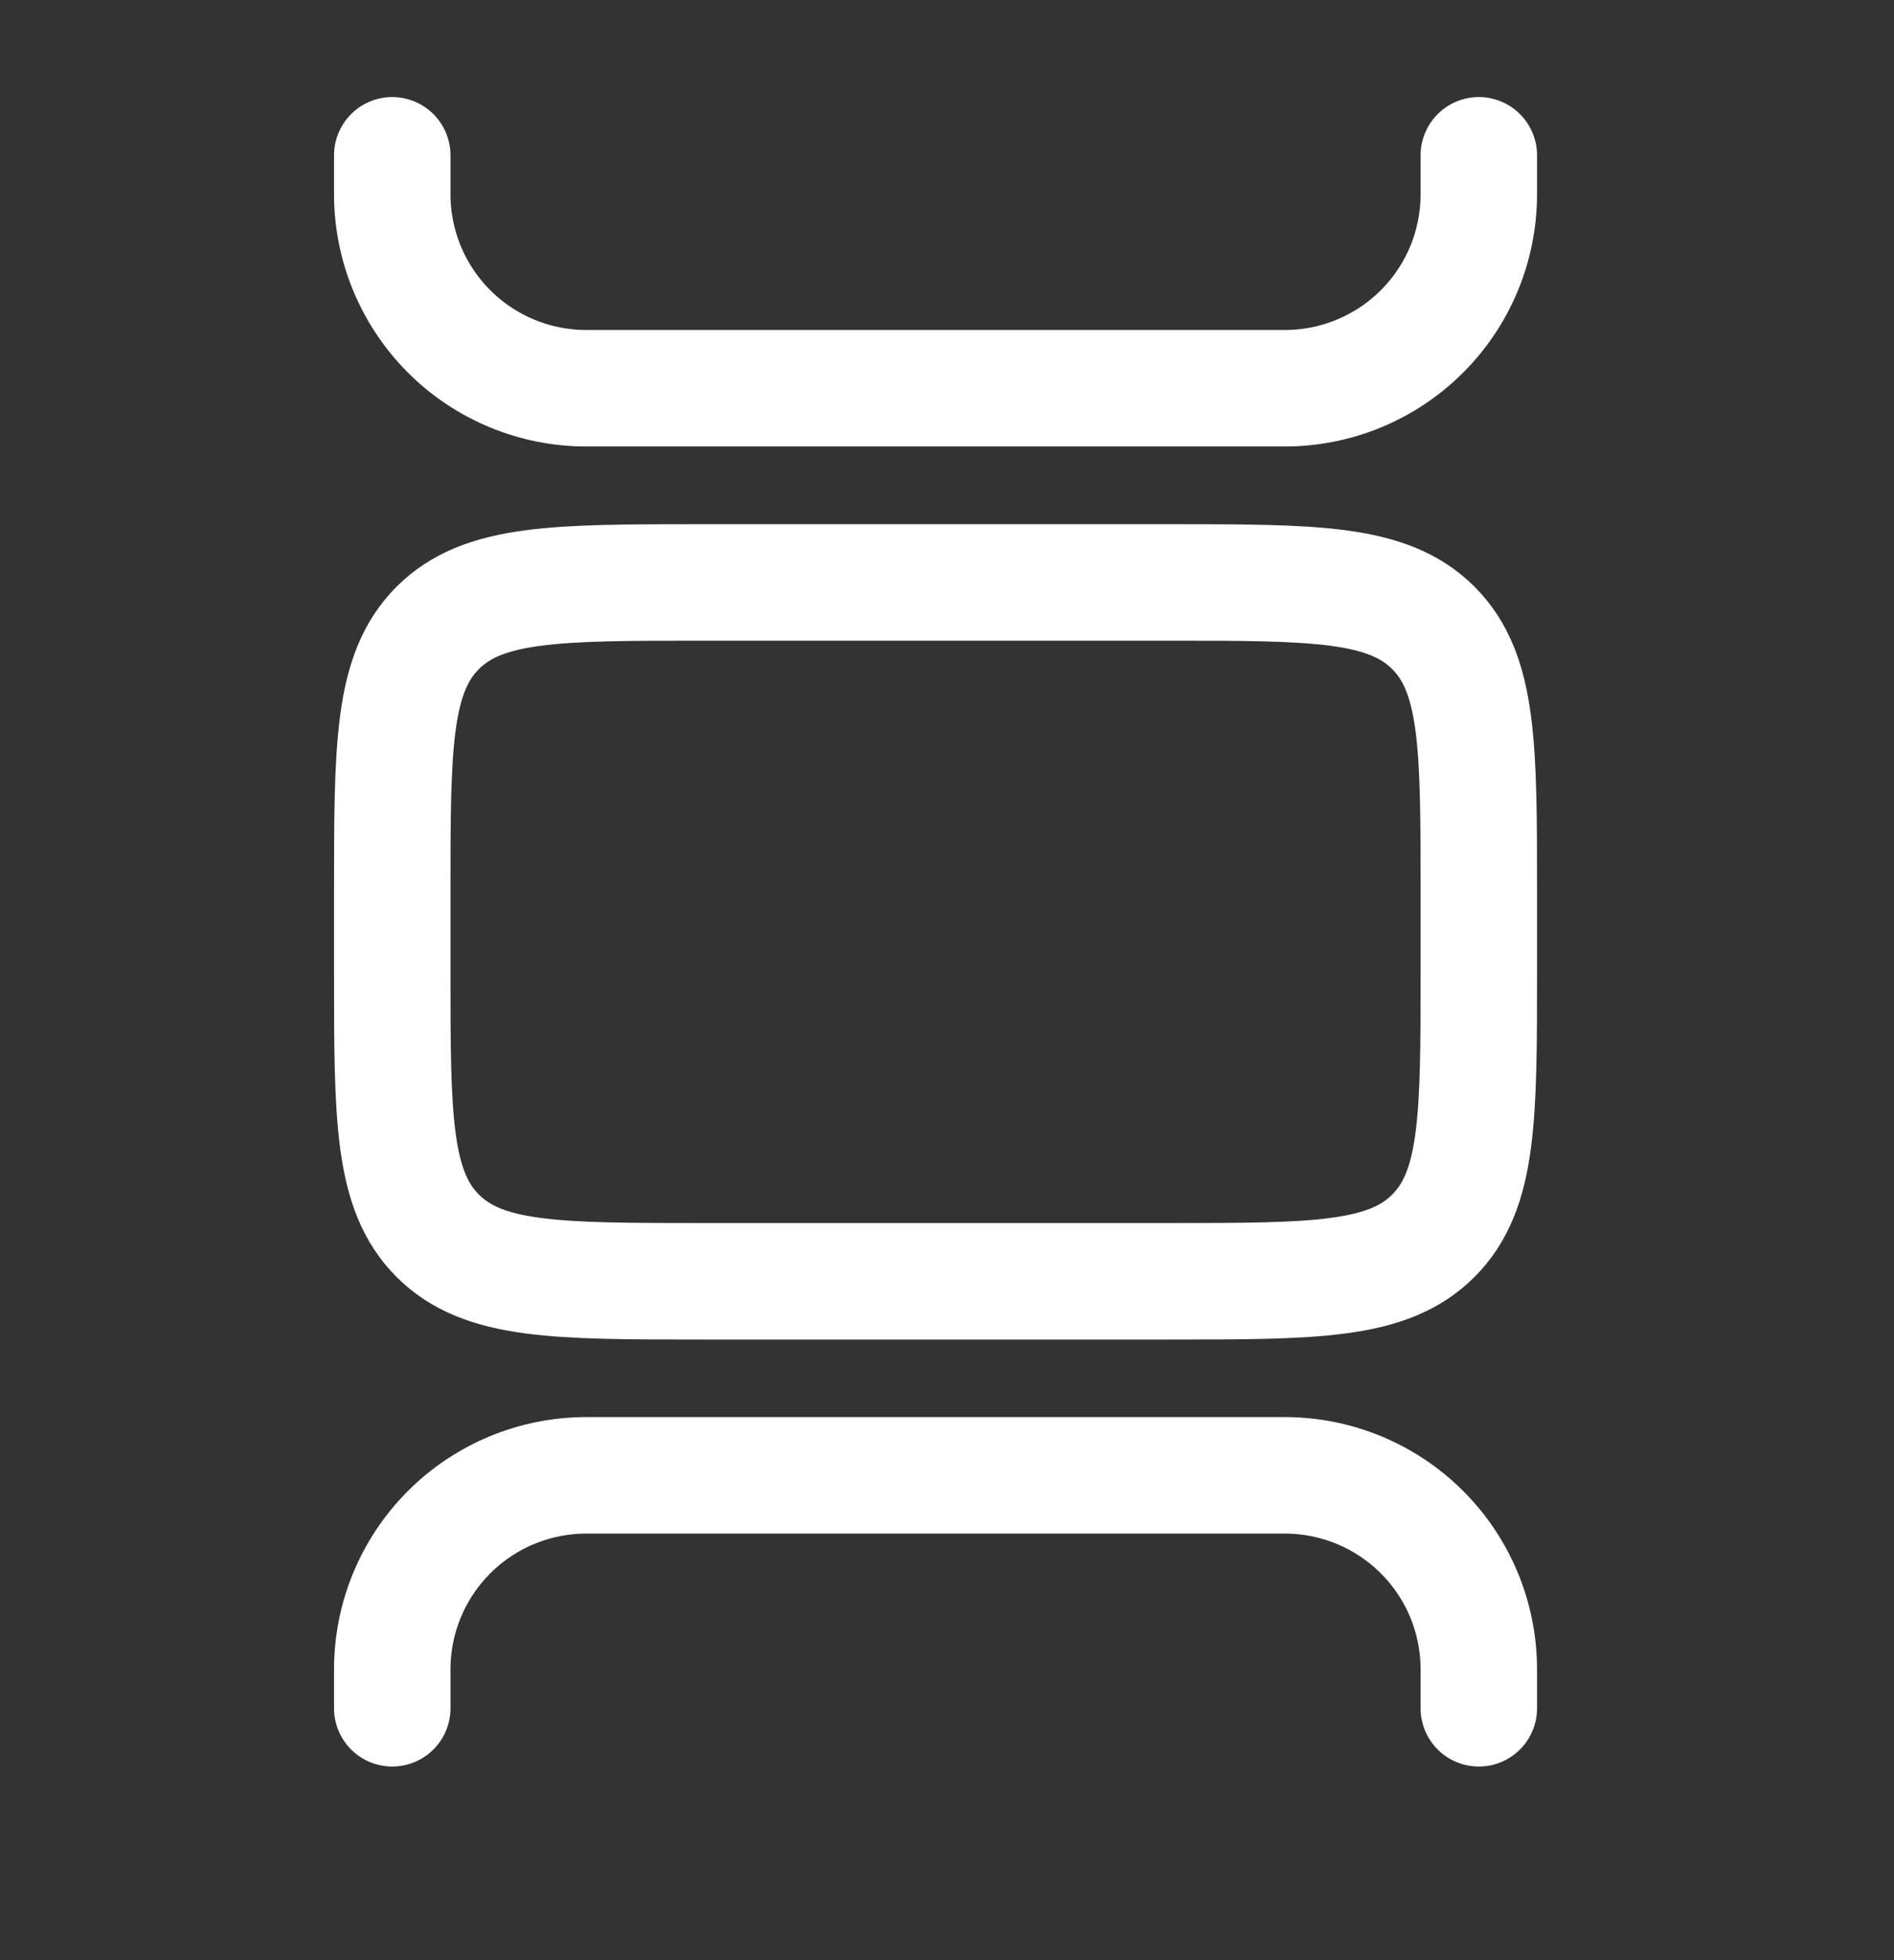
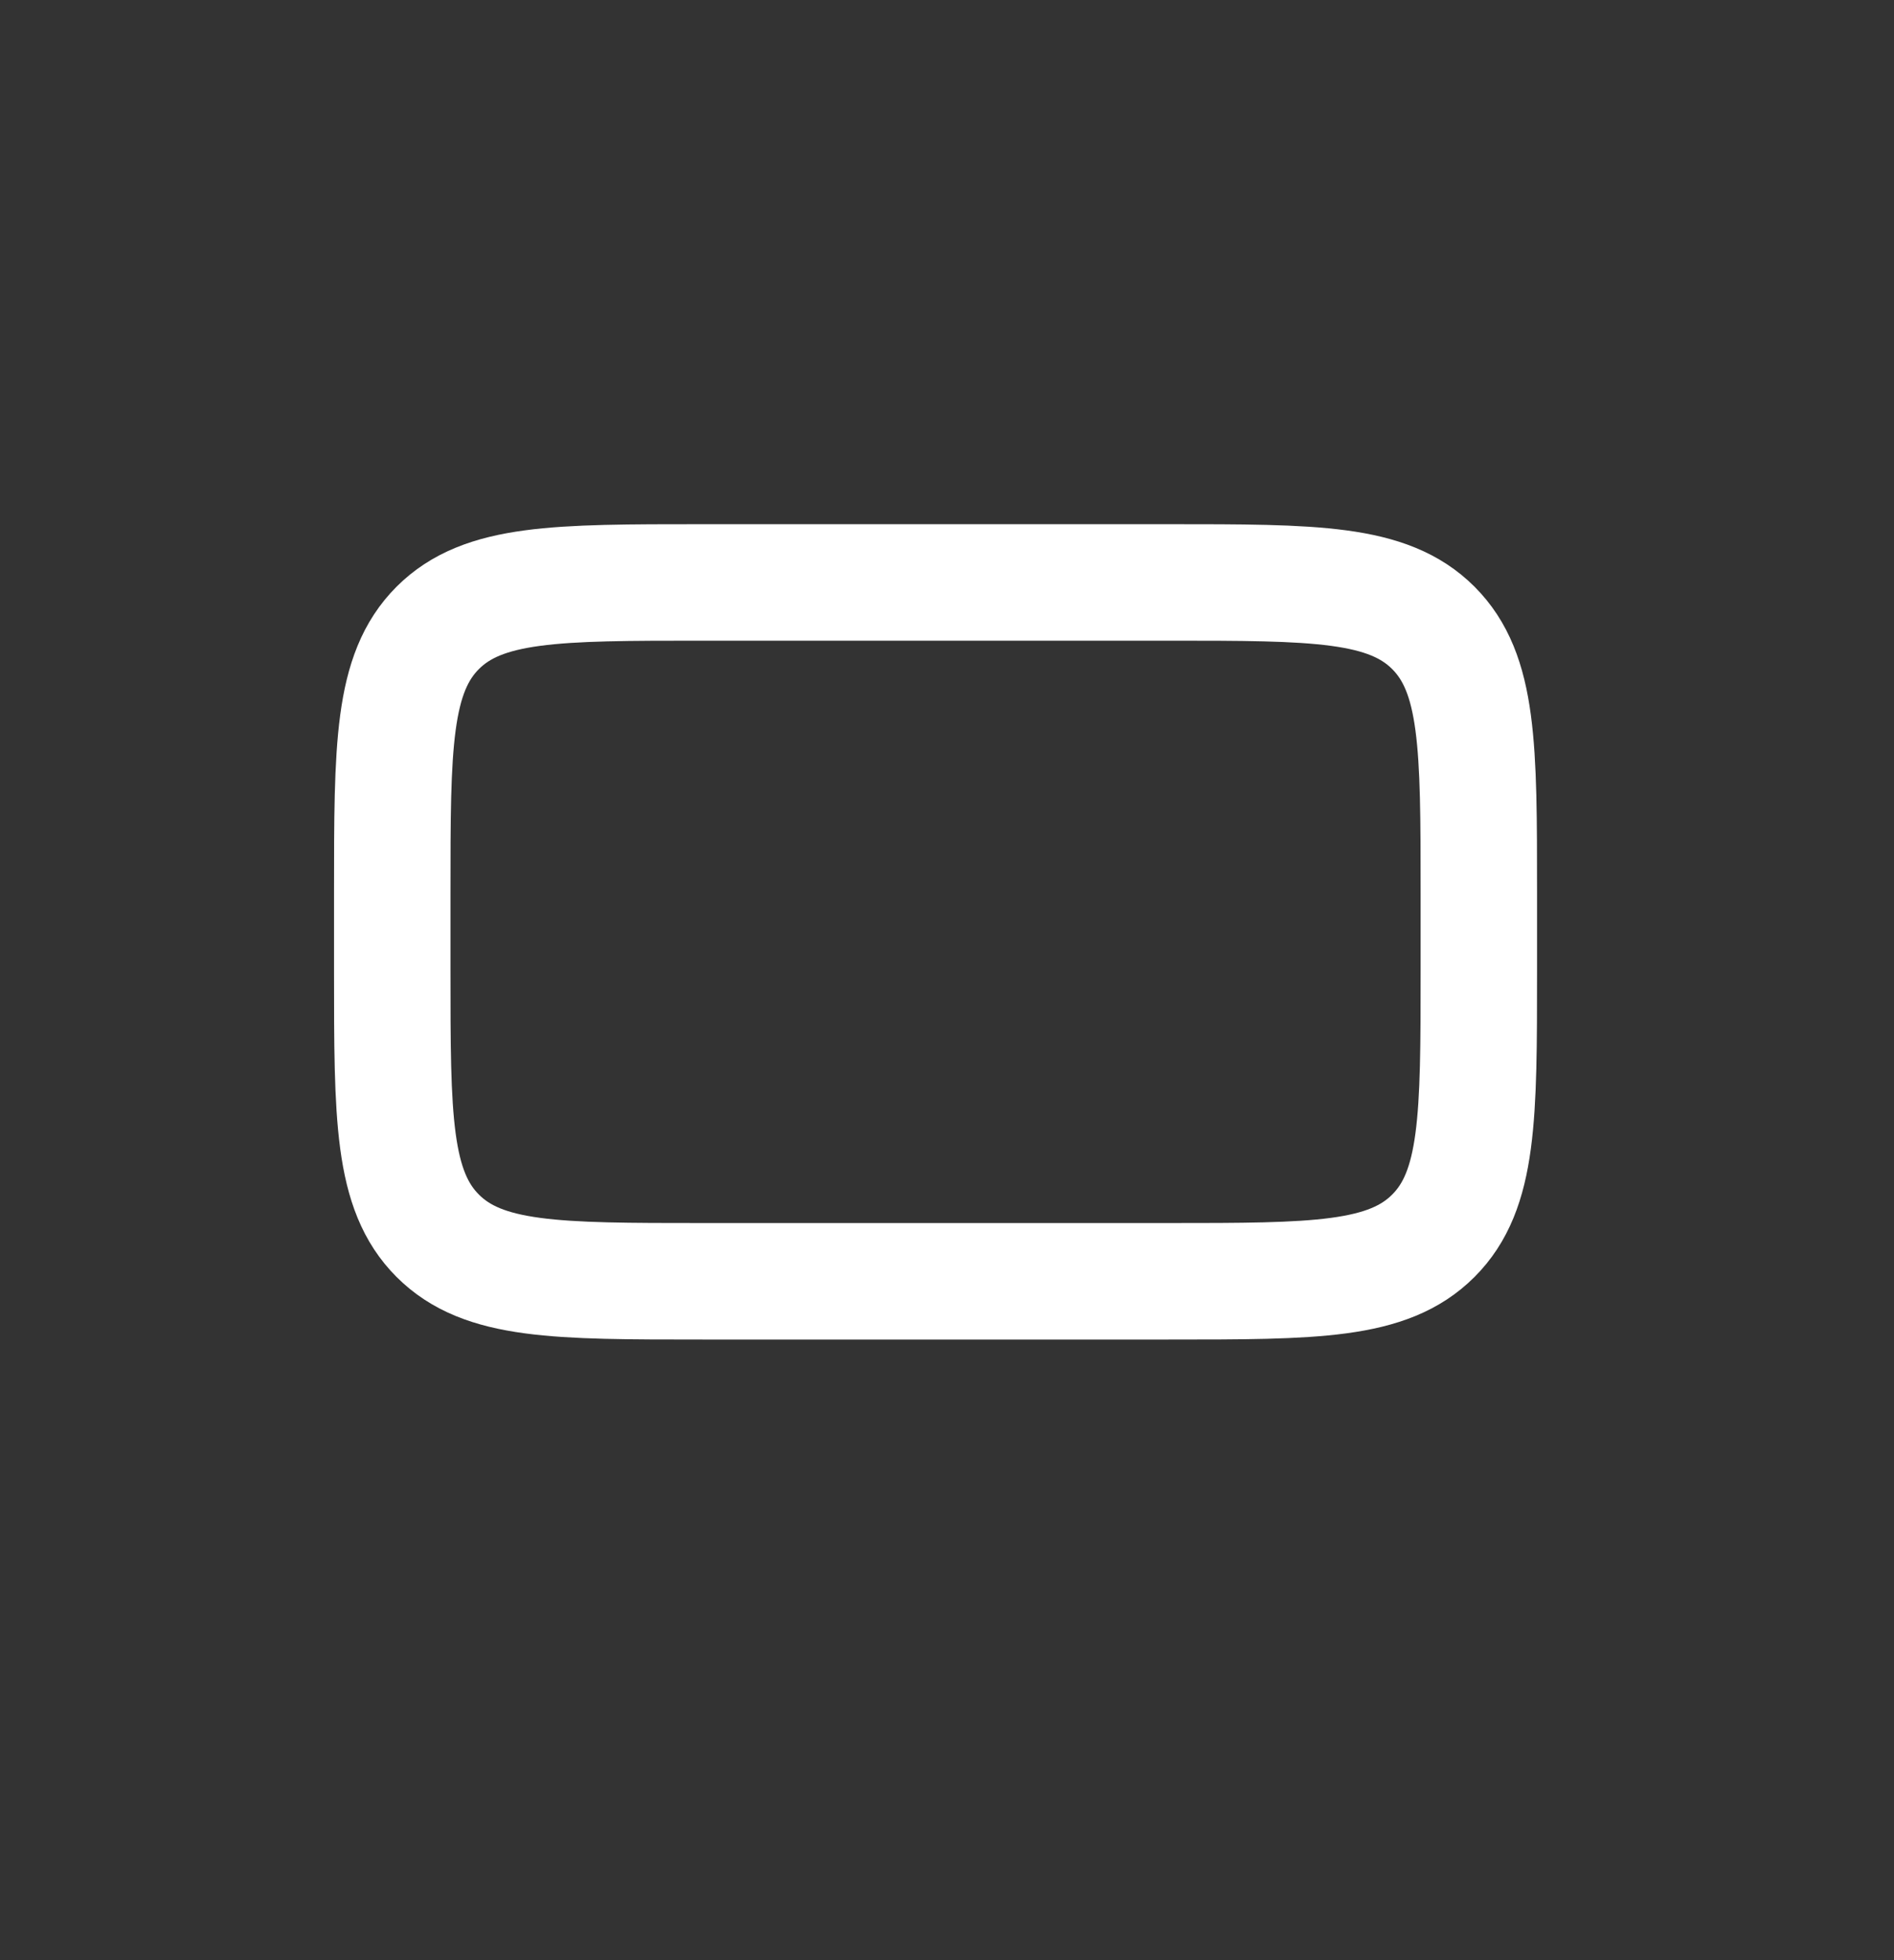
<svg xmlns="http://www.w3.org/2000/svg" width="29" height="30" viewBox="0 0 29 30" fill="none">
  <rect x="0" y="0" width="29" height="30" fill="#333333" stroke="none" />
  <path d="M6.006 13.668C6.006 11.426 6.006 10.307 6.702 9.61C7.399 8.914 8.518 8.914 10.759 8.914H17.89C20.131 8.914 21.251 8.914 21.947 9.61C22.643 10.307 22.643 11.426 22.643 13.668V14.856C22.643 17.097 22.643 18.217 21.947 18.913C21.251 19.61 20.131 19.61 17.89 19.61H10.759C8.518 19.61 7.399 19.61 6.702 18.913C6.006 18.217 6.006 17.097 6.006 14.856V13.668Z" stroke="white" stroke-width="1.783" />
-   <path d="M22.643 2.377V2.971C22.643 3.759 22.331 4.515 21.773 5.072C21.216 5.629 20.46 5.942 19.672 5.942H8.977C8.189 5.942 7.433 5.629 6.876 5.072C6.319 4.515 6.006 3.759 6.006 2.971V2.377M22.643 26.145V25.551C22.643 24.763 22.331 24.007 21.773 23.45C21.216 22.893 20.46 22.58 19.672 22.58H8.977C8.189 22.58 7.433 22.893 6.876 23.45C6.319 24.007 6.006 24.763 6.006 25.551V26.145" stroke="white" stroke-width="1.783" stroke-linecap="round" />
</svg>